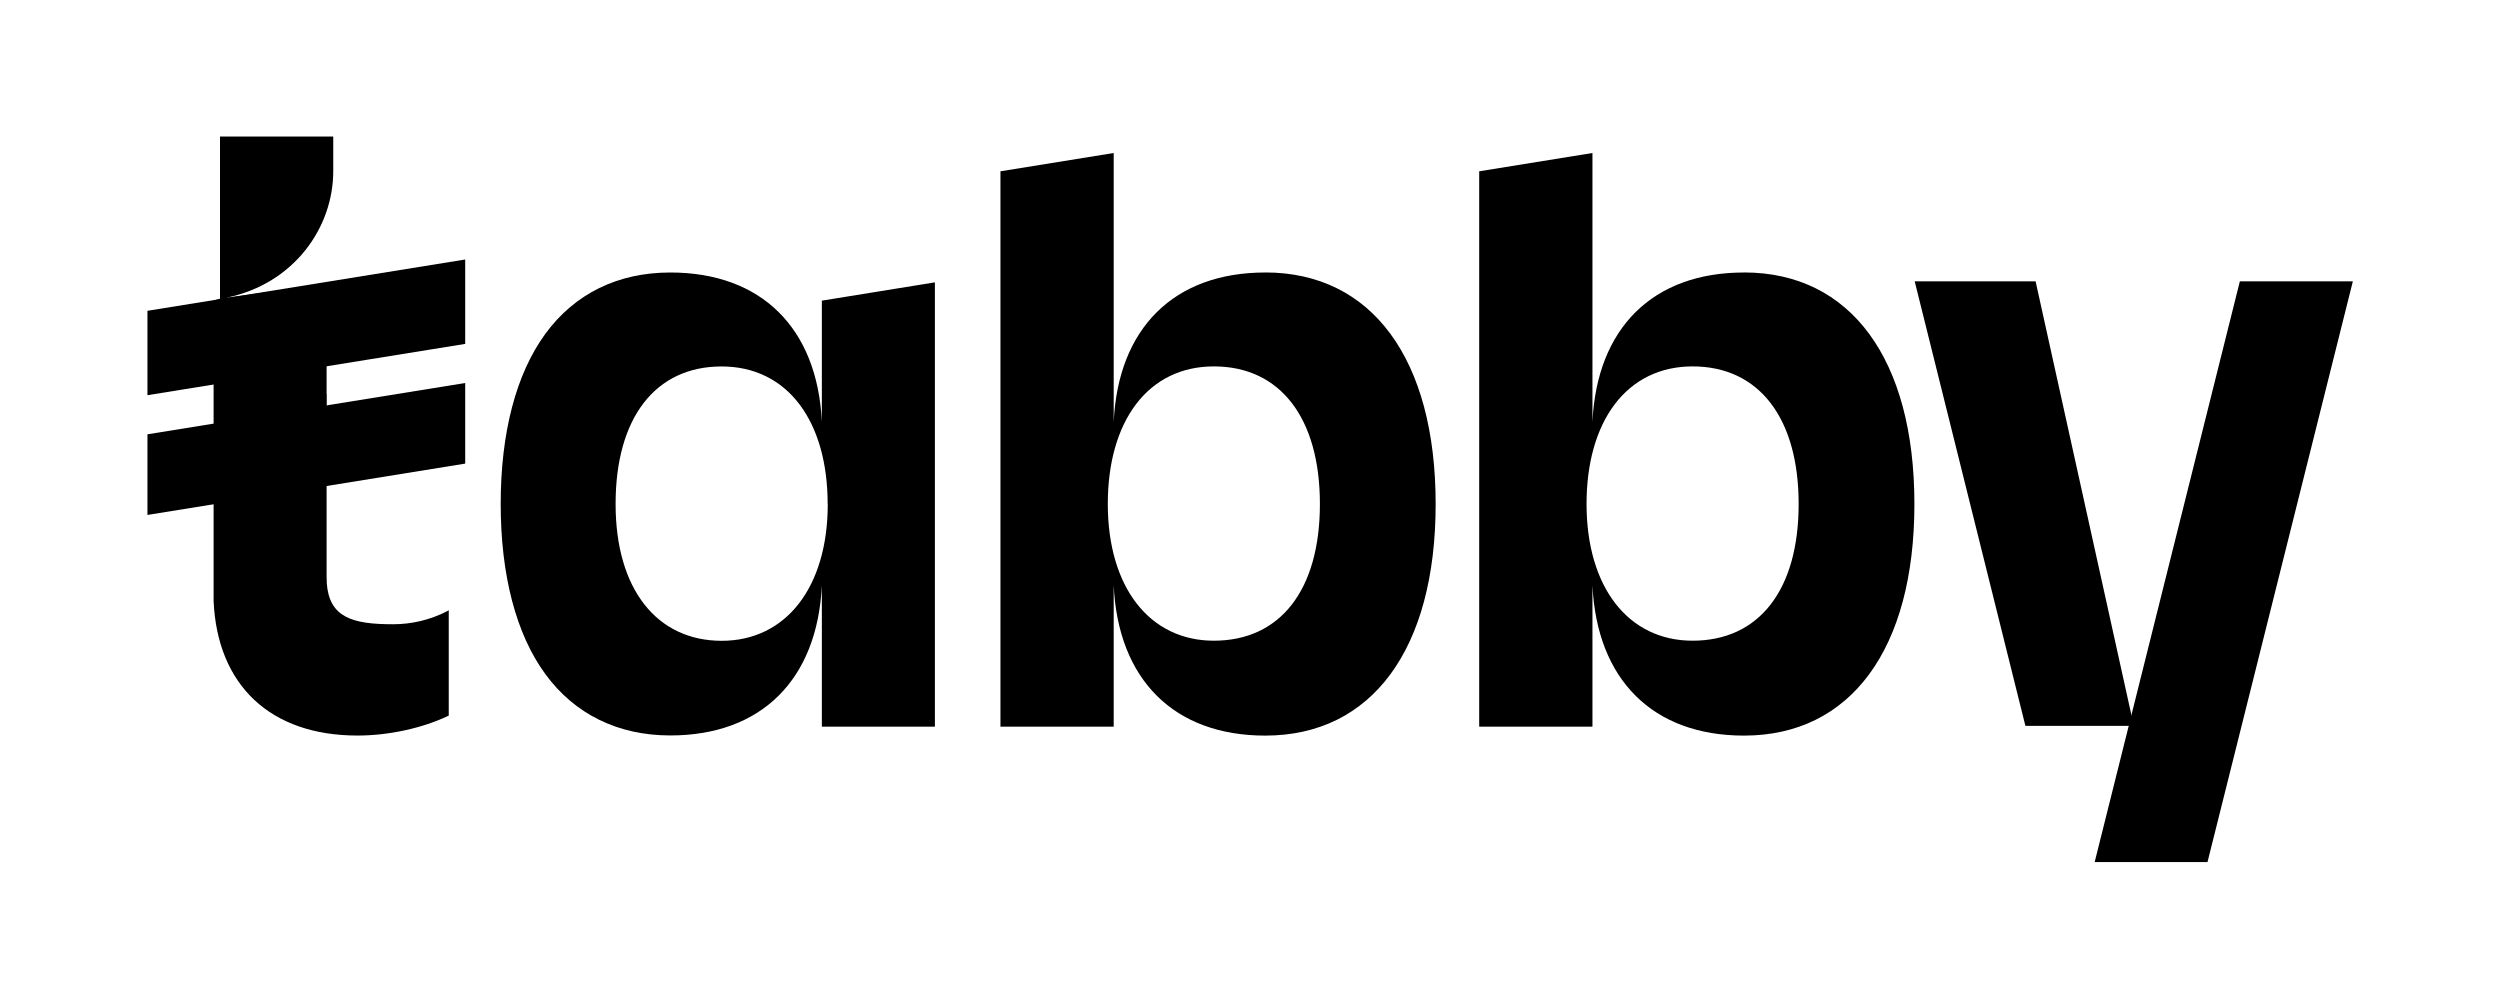
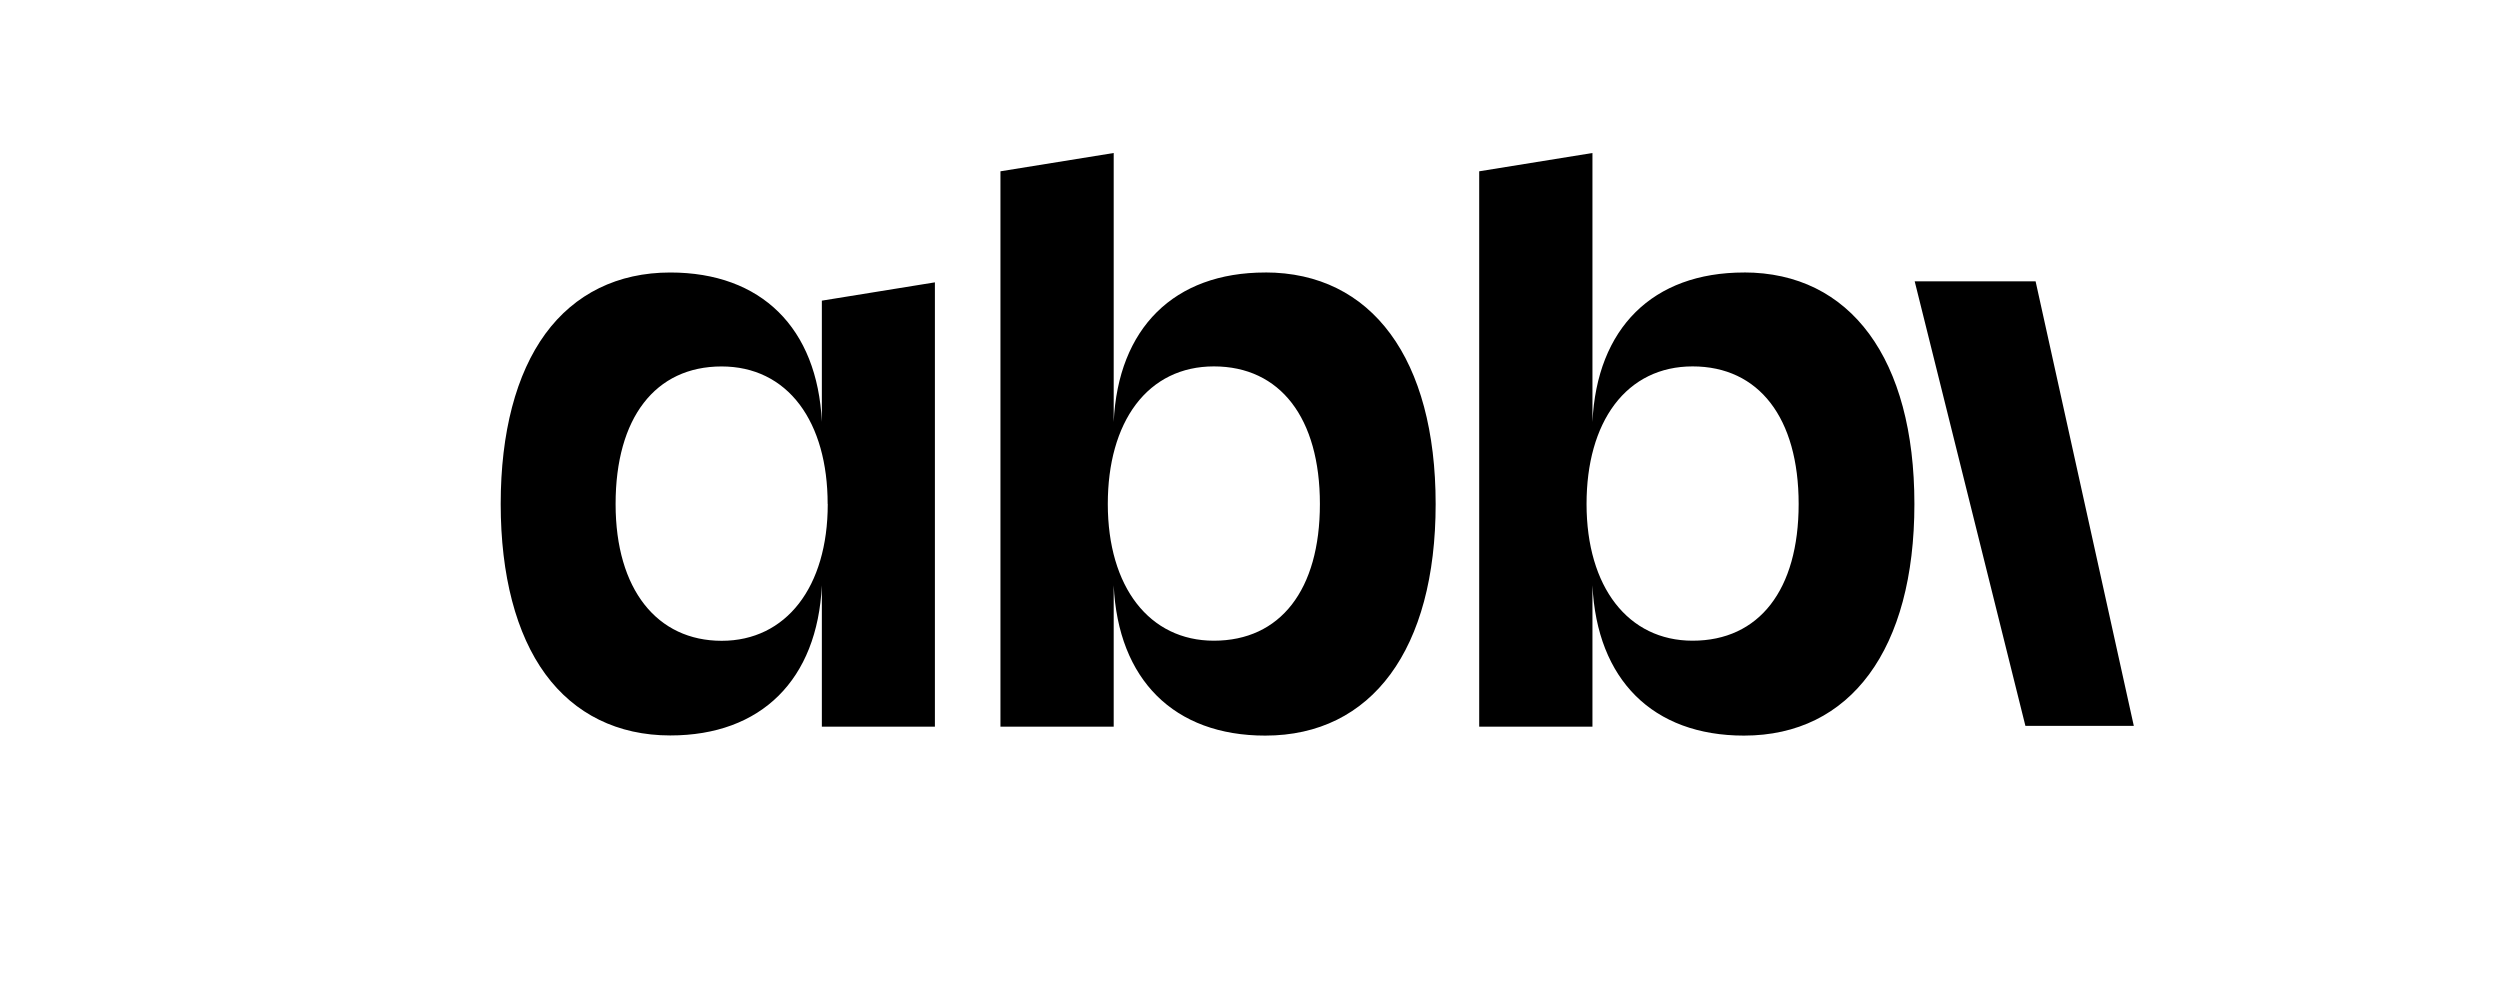
<svg xmlns="http://www.w3.org/2000/svg" width="50" height="20" viewBox="0 0 50 20" fill="none">
  <g clip-path="url(#clip0_1_15)">
-     <path d="M44.797 5.627L41.9 17.215L41.893 17.241H44.15L47.057 5.627H44.797Z" fill="black" />
-     <path d="M8.947 12.222C8.608 12.396 8.236 12.486 7.859 12.485C7.046 12.485 6.585 12.349 6.535 11.661V11.615C6.535 11.587 6.532 11.563 6.532 11.531V9.528L6.535 9.292V7.879H6.532V7.279L6.535 7.041V5.677L4.52 5.956C5.883 5.679 6.665 4.55 6.665 3.424V2.73H4.4V5.974L4.272 6.012V12.02C4.347 13.708 5.409 14.711 7.151 14.711C7.767 14.711 8.445 14.565 8.964 14.317L8.975 14.312V12.204L8.946 12.222L8.947 12.222Z" fill="black" />
-     <path d="M9.304 5.19L2.949 6.216V7.904L9.304 6.878V5.19Z" fill="black" />
-     <path d="M9.304 7.66L2.949 8.686V10.299L9.304 9.272V7.66V7.66Z" fill="black" />
    <path d="M16.437 8.437C16.347 6.561 15.228 5.45 13.405 5.45C12.357 5.45 11.494 5.874 10.907 6.676C10.321 7.479 10.014 8.652 10.014 10.079C10.014 11.505 10.322 12.683 10.907 13.482C11.492 14.282 12.357 14.709 13.405 14.709C15.228 14.709 16.347 13.592 16.437 11.707V14.533H18.698V5.647L16.437 6.013V8.437ZM16.555 10.082C16.555 11.742 15.722 12.816 14.434 12.816C13.145 12.816 12.312 11.794 12.312 10.082C12.311 8.359 13.104 7.329 14.432 7.329C15.078 7.329 15.618 7.593 15.993 8.091C16.359 8.578 16.553 9.266 16.553 10.079L16.555 10.081V10.082Z" fill="black" />
    <path d="M25.305 5.45C23.481 5.45 22.362 6.562 22.274 8.44V3.06L20.009 3.426V14.533H22.274V11.706C22.362 13.594 23.481 14.712 25.305 14.712C27.439 14.712 28.713 12.981 28.713 10.081C28.713 7.182 27.439 5.449 25.305 5.449V5.45ZM24.277 12.814C22.988 12.814 22.156 11.741 22.156 10.08C22.156 9.266 22.349 8.579 22.716 8.09C23.091 7.592 23.631 7.328 24.277 7.328C25.604 7.328 26.398 8.359 26.398 10.08C26.398 11.802 25.605 12.814 24.277 12.814Z" fill="black" />
    <path d="M34.88 5.45C33.056 5.45 31.937 6.562 31.849 8.44V3.06L29.584 3.426V14.533H31.849V11.706C31.938 13.594 33.056 14.712 34.88 14.712C37.014 14.712 38.288 12.981 38.288 10.081C38.288 7.182 37.013 5.449 34.88 5.449V5.45ZM33.852 12.814C32.563 12.814 31.731 11.741 31.731 10.08C31.731 9.266 31.924 8.579 32.291 8.09C32.666 7.592 33.206 7.328 33.852 7.328C35.179 7.328 35.973 8.359 35.973 10.08C35.973 11.802 35.18 12.814 33.852 12.814Z" fill="black" />
    <path d="M38.294 5.627H40.712L42.676 14.517H40.508L38.294 5.627Z" fill="black" />
  </g>
  <defs>
    <clipPath id="clip0_1_15">
      <rect width="50" height="20" rx="8" fill="white" />
    </clipPath>
  </defs>
</svg>